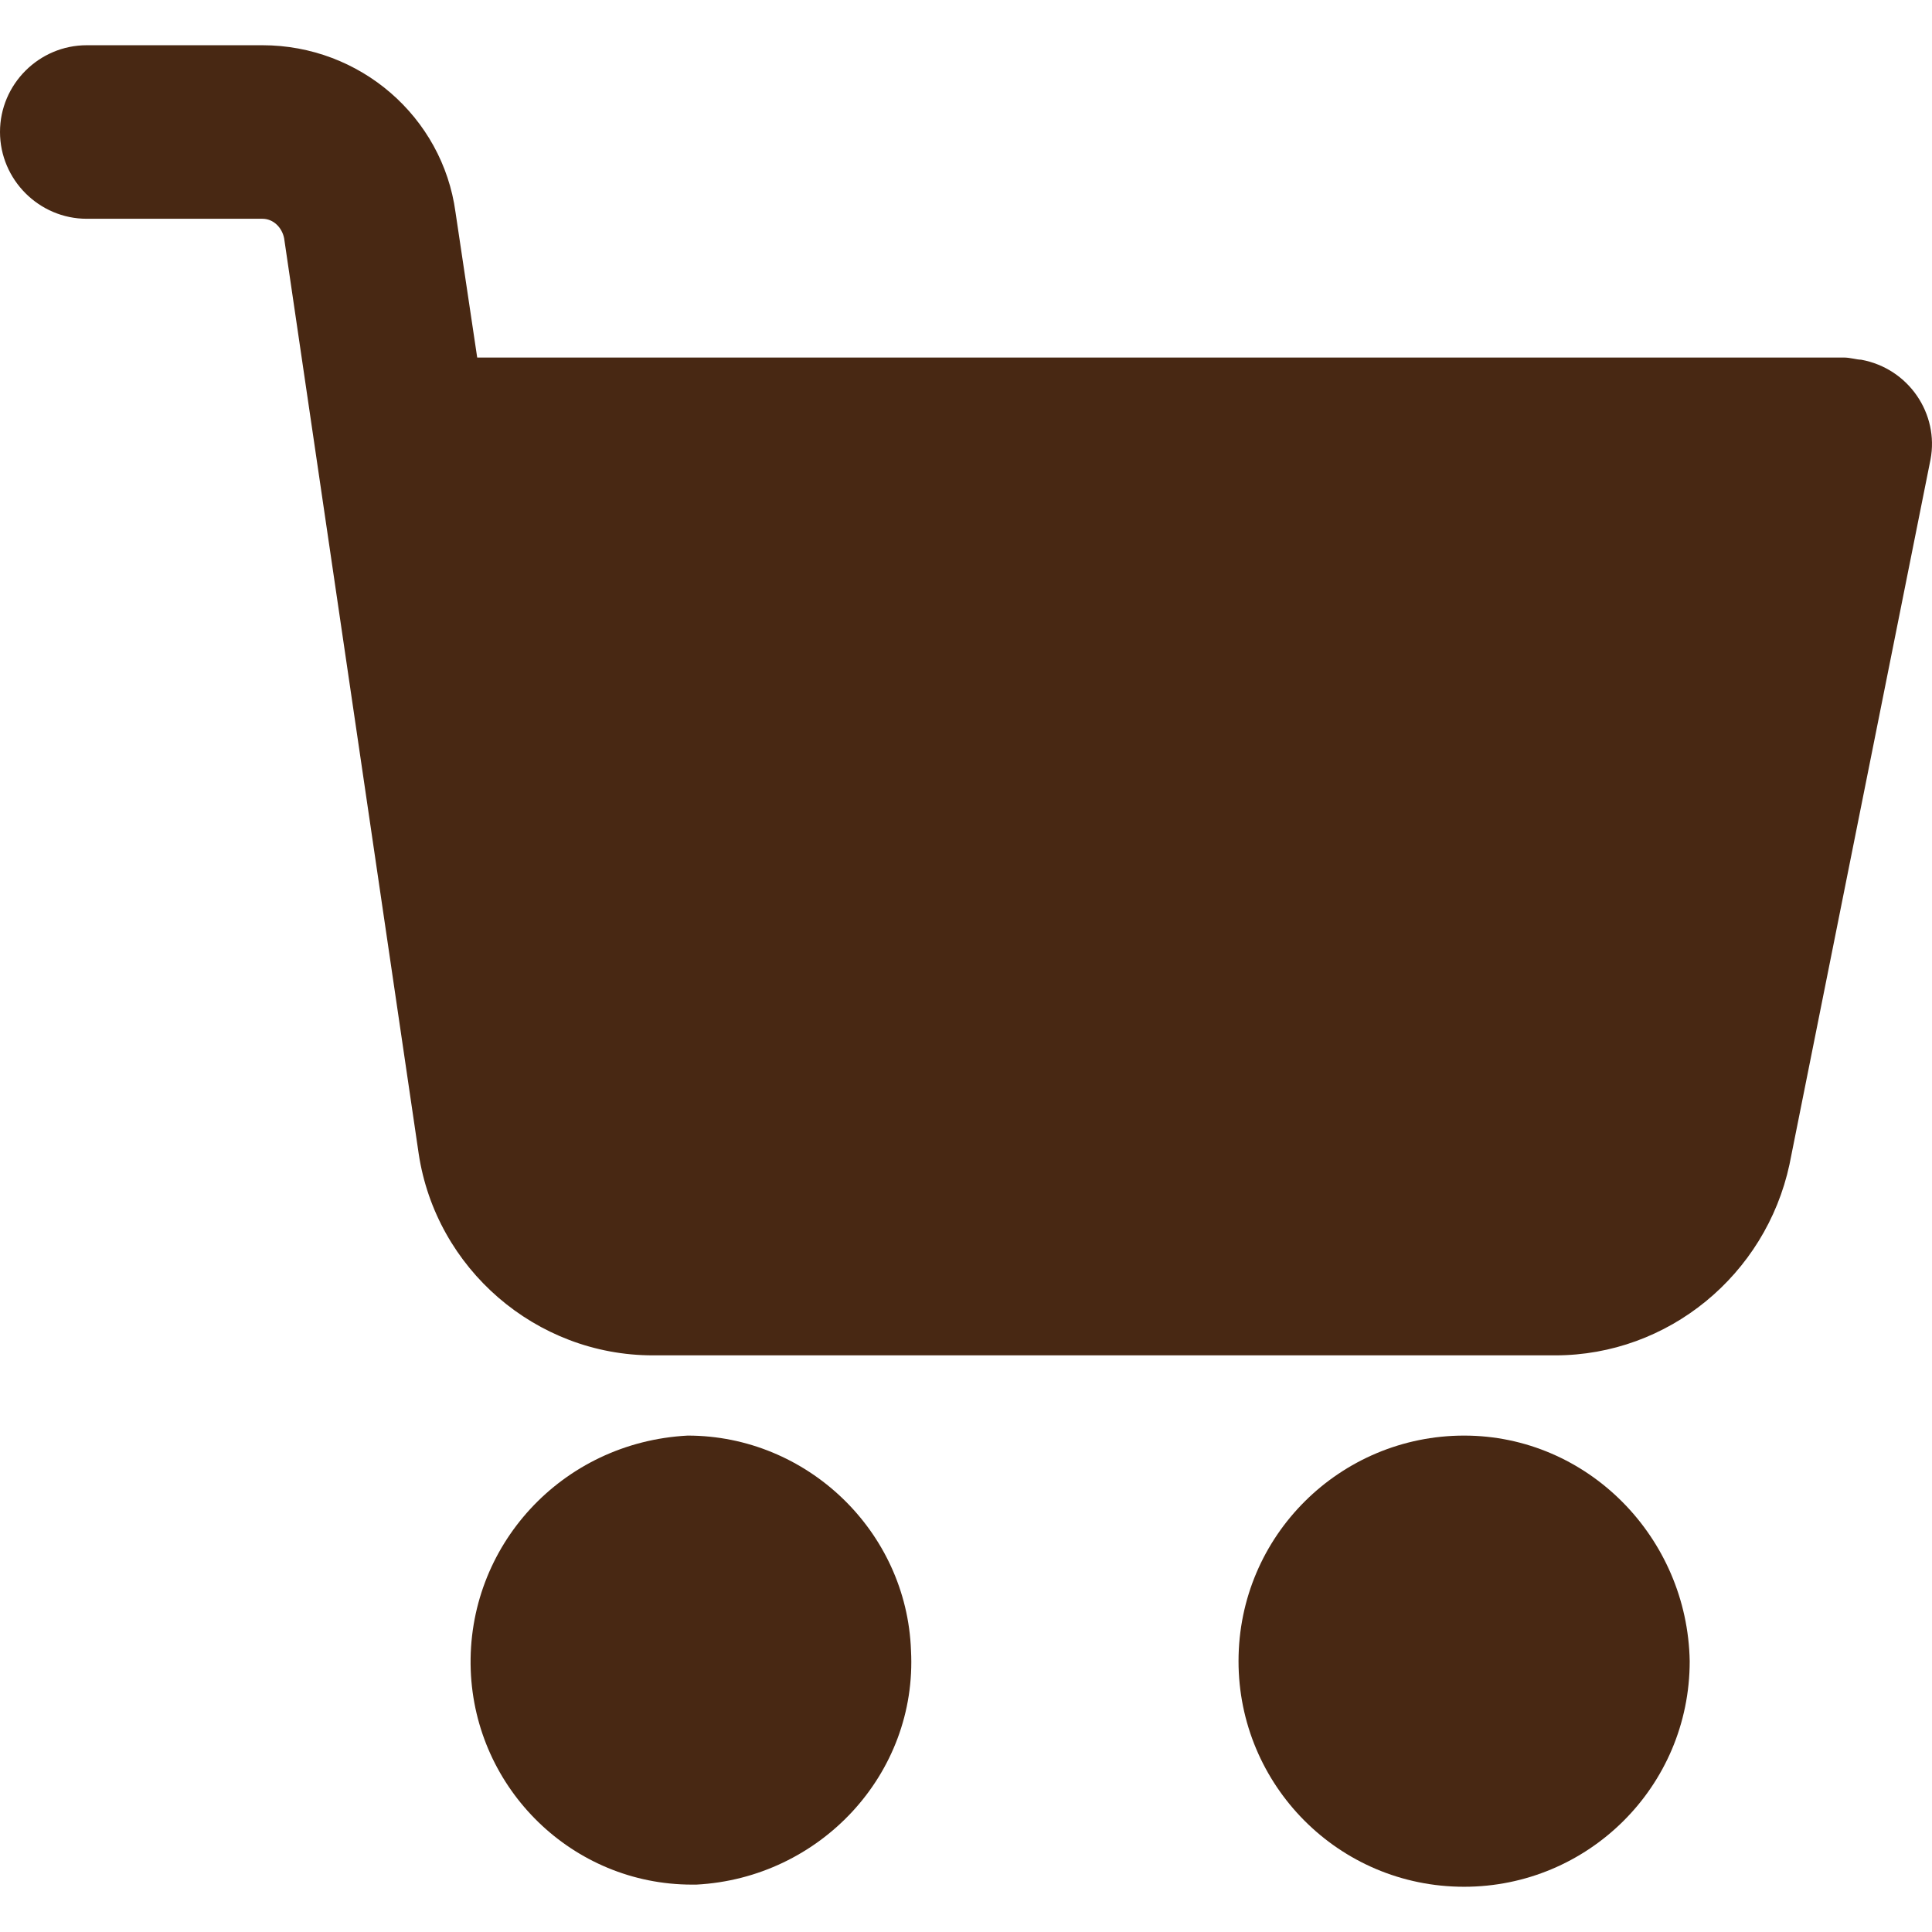
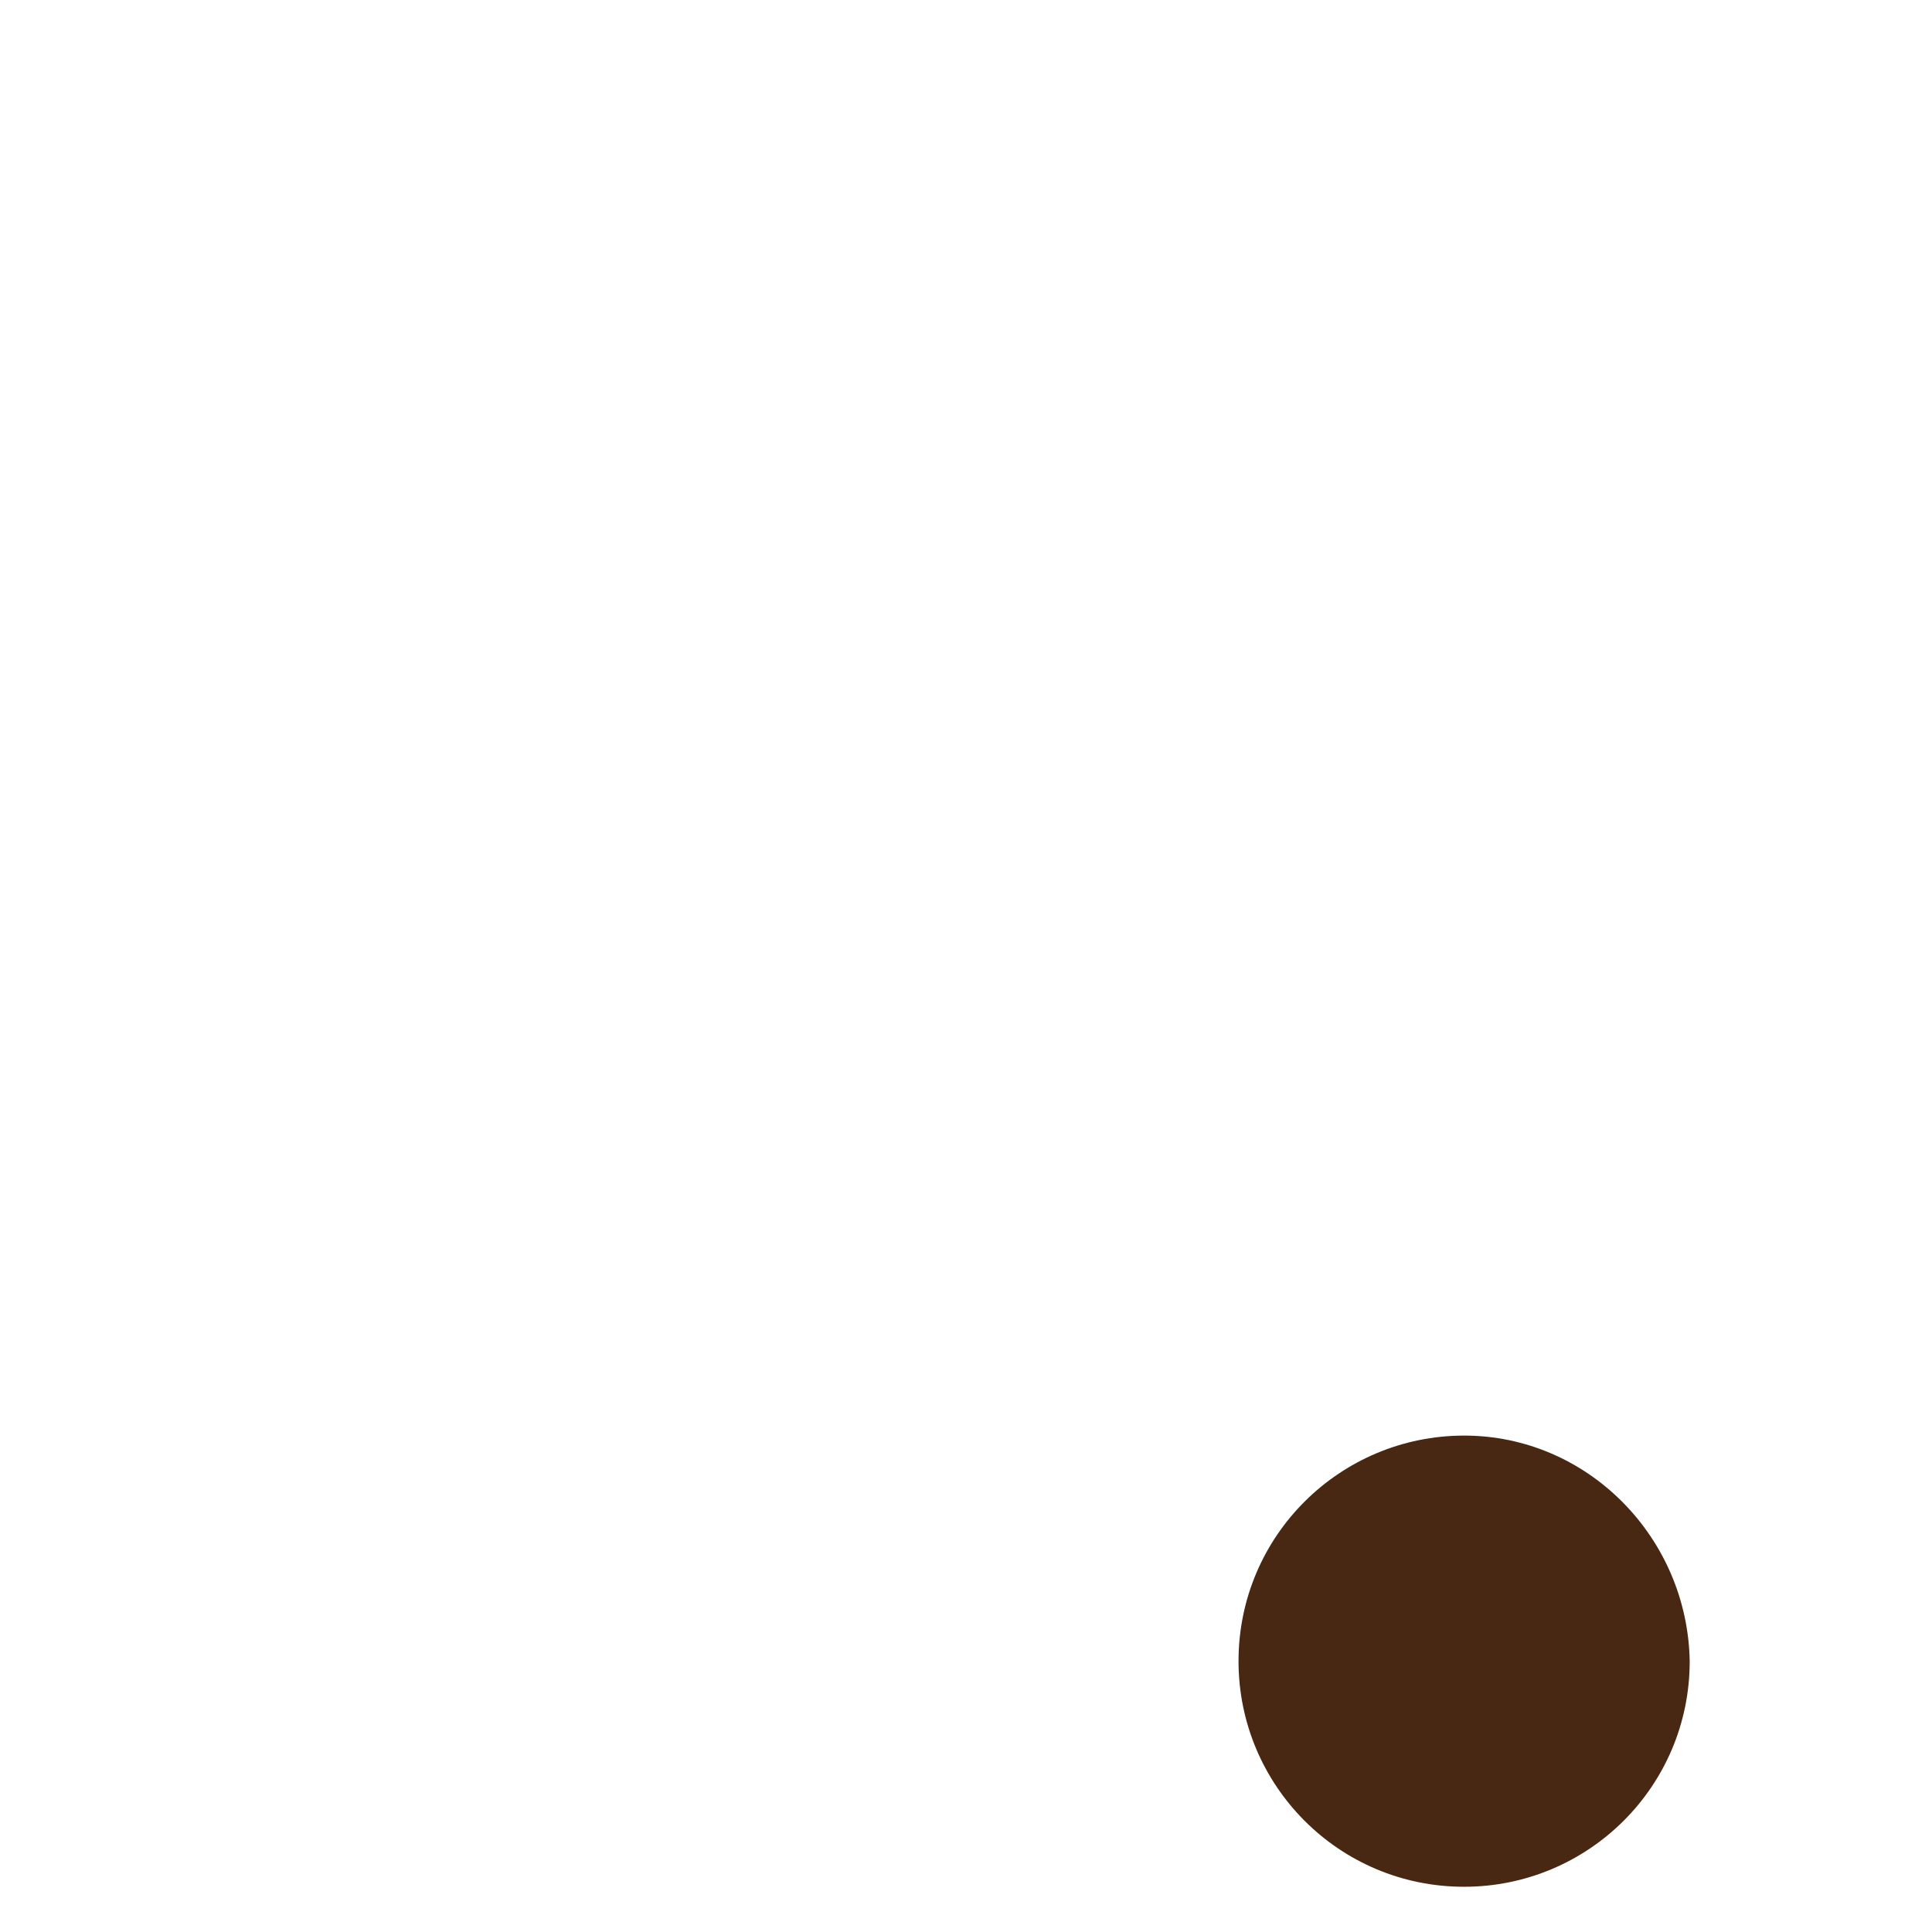
<svg xmlns="http://www.w3.org/2000/svg" width="17" height="17" viewBox="0 0 17 17" fill="none">
  <g clip-path="url(#clip0_138_1637)">
    <path d="M12.883 12.632C11.796 12.632 10.898 13.51 10.898 14.617C10.898 15.705 11.776 16.602 12.883 16.602C13.971 16.602 14.868 15.724 14.868 14.617C14.849 13.529 13.971 12.632 12.883 12.632Z" fill="#482813" />
-     <path d="M16.376 3.165C16.338 3.165 16.281 3.146 16.224 3.146H4.199L4.008 1.867C3.894 1.028 3.168 0.398 2.309 0.398H0.763C0.344 0.398 0 0.741 0 1.161C0 1.581 0.344 1.925 0.763 1.925H2.309C2.405 1.925 2.481 2.001 2.5 2.096L3.684 10.151C3.836 11.162 4.714 11.926 5.745 11.926H13.685C14.678 11.926 15.536 11.22 15.746 10.246L16.987 4.043C17.063 3.642 16.796 3.242 16.376 3.165Z" fill="#482813" />
-     <path d="M8.016 14.522C7.978 13.472 7.1 12.632 6.051 12.632C4.944 12.69 4.104 13.606 4.142 14.694C4.18 15.743 5.039 16.583 6.089 16.583H6.127C7.215 16.526 8.074 15.61 8.016 14.522Z" fill="#482813" />
  </g>
  <defs>
    <clipPath id="clip0_138_1637">
      <rect width="17" height="17" fill="white" />
    </clipPath>
  </defs>
</svg>